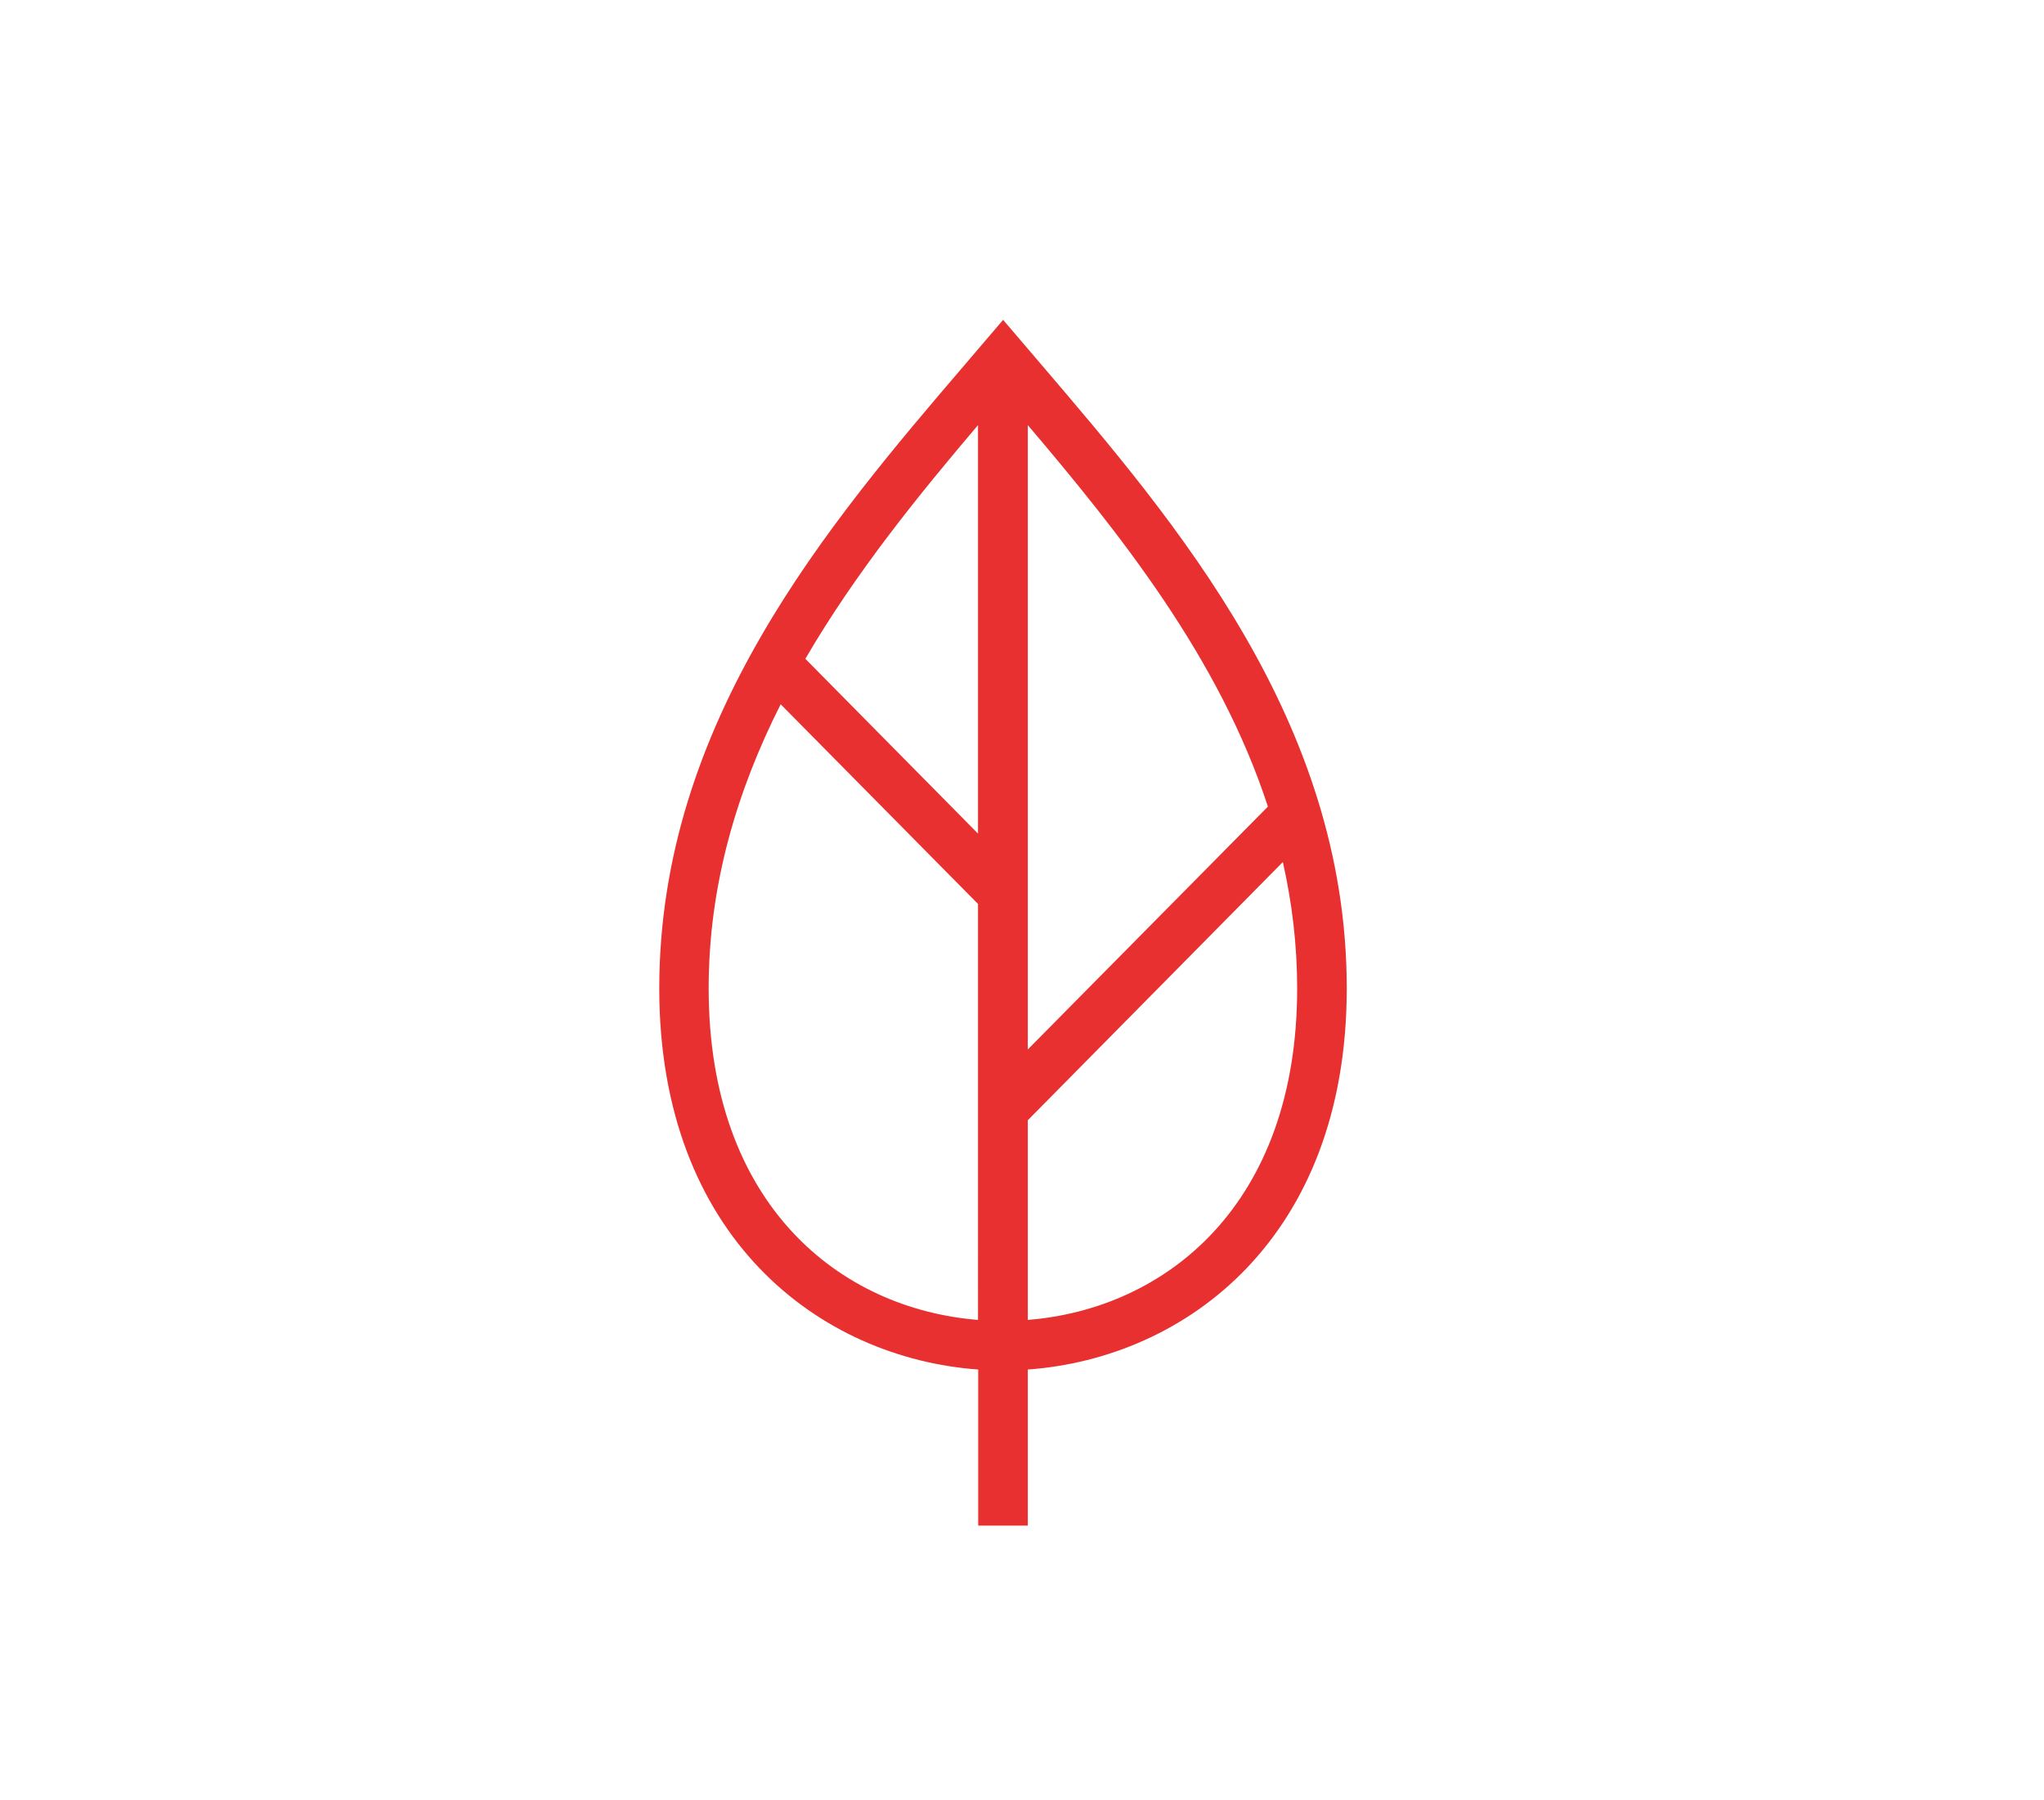
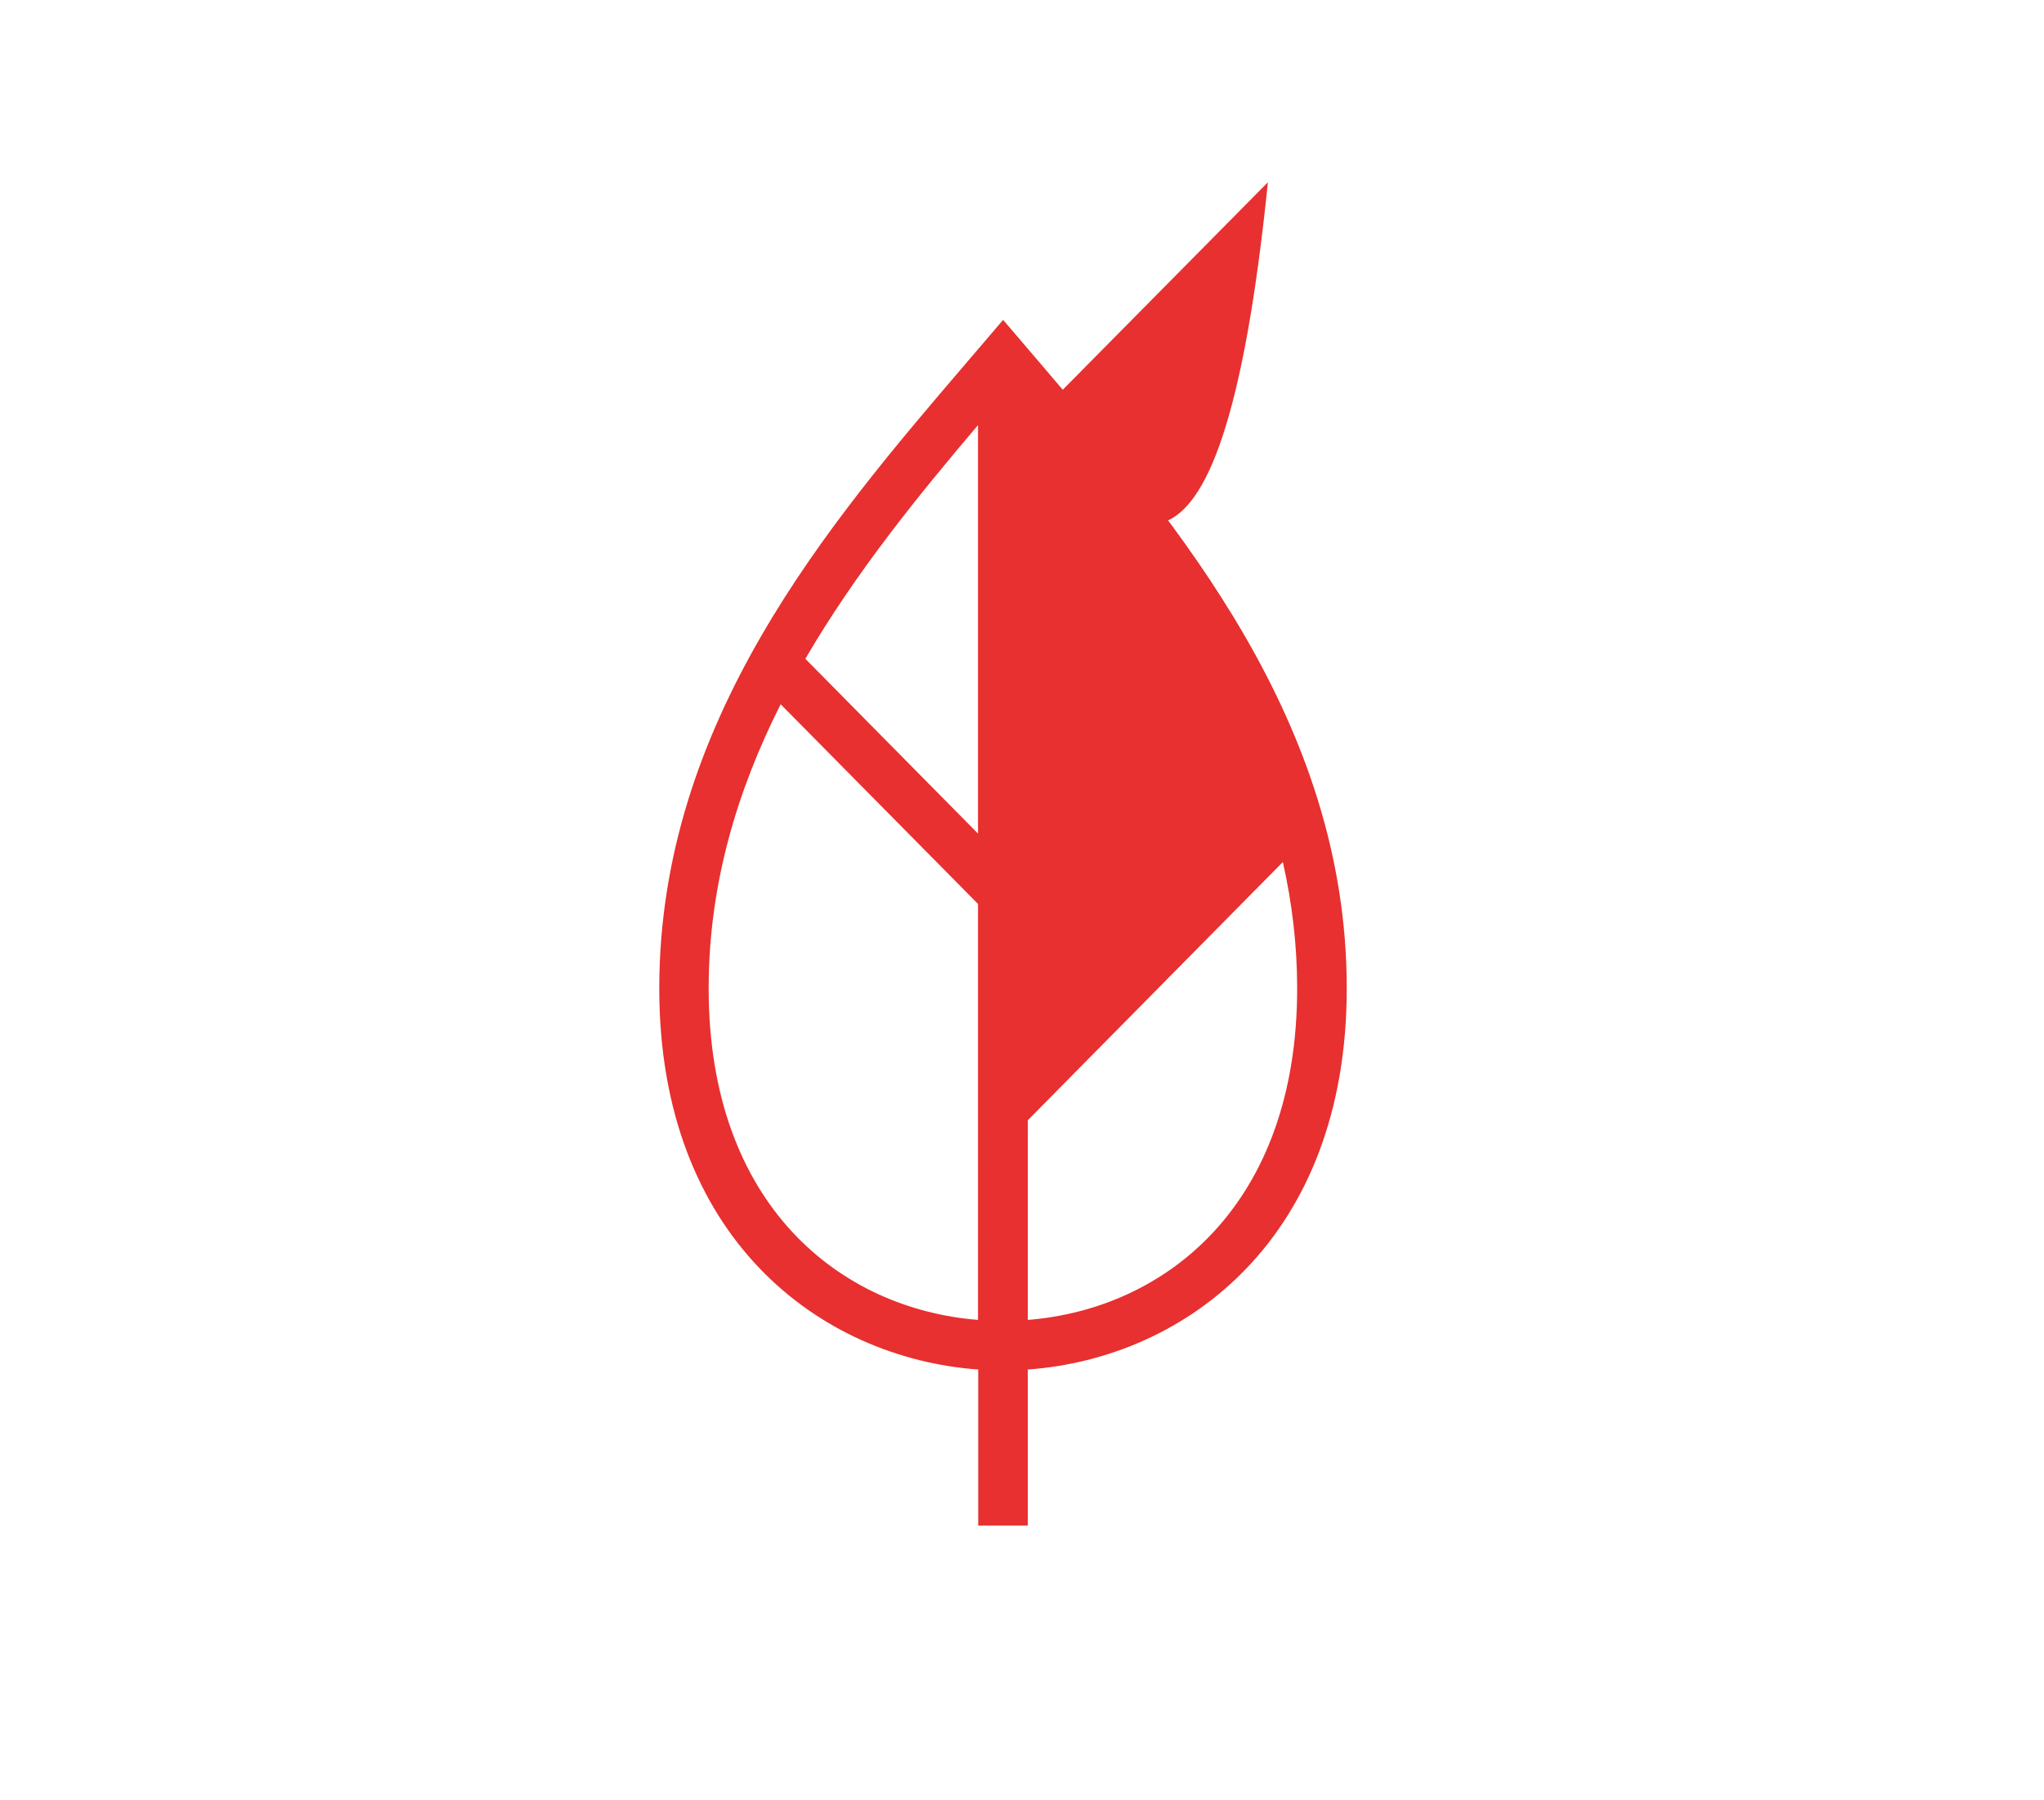
<svg xmlns="http://www.w3.org/2000/svg" version="1.1" id="Calque_1" x="0px" y="0px" viewBox="0 0 985 867" style="enable-background:new 0 0 985 867;" xml:space="preserve">
  <style type="text/css">
	.st0{fill:#E7302F;}
</style>
  <g>
-     <path class="st0" d="M495.3,735h-23.9v-75.2c-76.2-5.5-153.7-63.5-153.7-183.6c0-128.4,81.8-224,147.5-300.8l18.2-21.3l18.2,21.3   C567.2,252.2,649,347.8,649,476.2c0,120.2-77.5,178.1-153.7,183.6V735z M495.3,539.7v96.2c66.4-5.3,129.8-55.3,129.8-159.7   c0-21.2-2.5-41.4-6.9-60.9L495.3,539.7z M376.2,339.3c-20.8,41.2-34.7,86.6-34.7,136.9c0,104.4,63.4,154.4,129.8,159.7V435.5   L376.2,339.3z M495.3,204.8v300.8l115.7-117C587.6,316.8,539.2,256.5,495.3,204.8z M388.1,317.4l83.2,84.2V204.8   C442.8,238.4,412.4,275.7,388.1,317.4z" />
+     <path class="st0" d="M495.3,735h-23.9v-75.2c-76.2-5.5-153.7-63.5-153.7-183.6c0-128.4,81.8-224,147.5-300.8l18.2-21.3l18.2,21.3   C567.2,252.2,649,347.8,649,476.2c0,120.2-77.5,178.1-153.7,183.6V735z M495.3,539.7v96.2c66.4-5.3,129.8-55.3,129.8-159.7   c0-21.2-2.5-41.4-6.9-60.9L495.3,539.7z M376.2,339.3c-20.8,41.2-34.7,86.6-34.7,136.9c0,104.4,63.4,154.4,129.8,159.7V435.5   L376.2,339.3z M495.3,204.8l115.7-117C587.6,316.8,539.2,256.5,495.3,204.8z M388.1,317.4l83.2,84.2V204.8   C442.8,238.4,412.4,275.7,388.1,317.4z" />
  </g>
</svg>